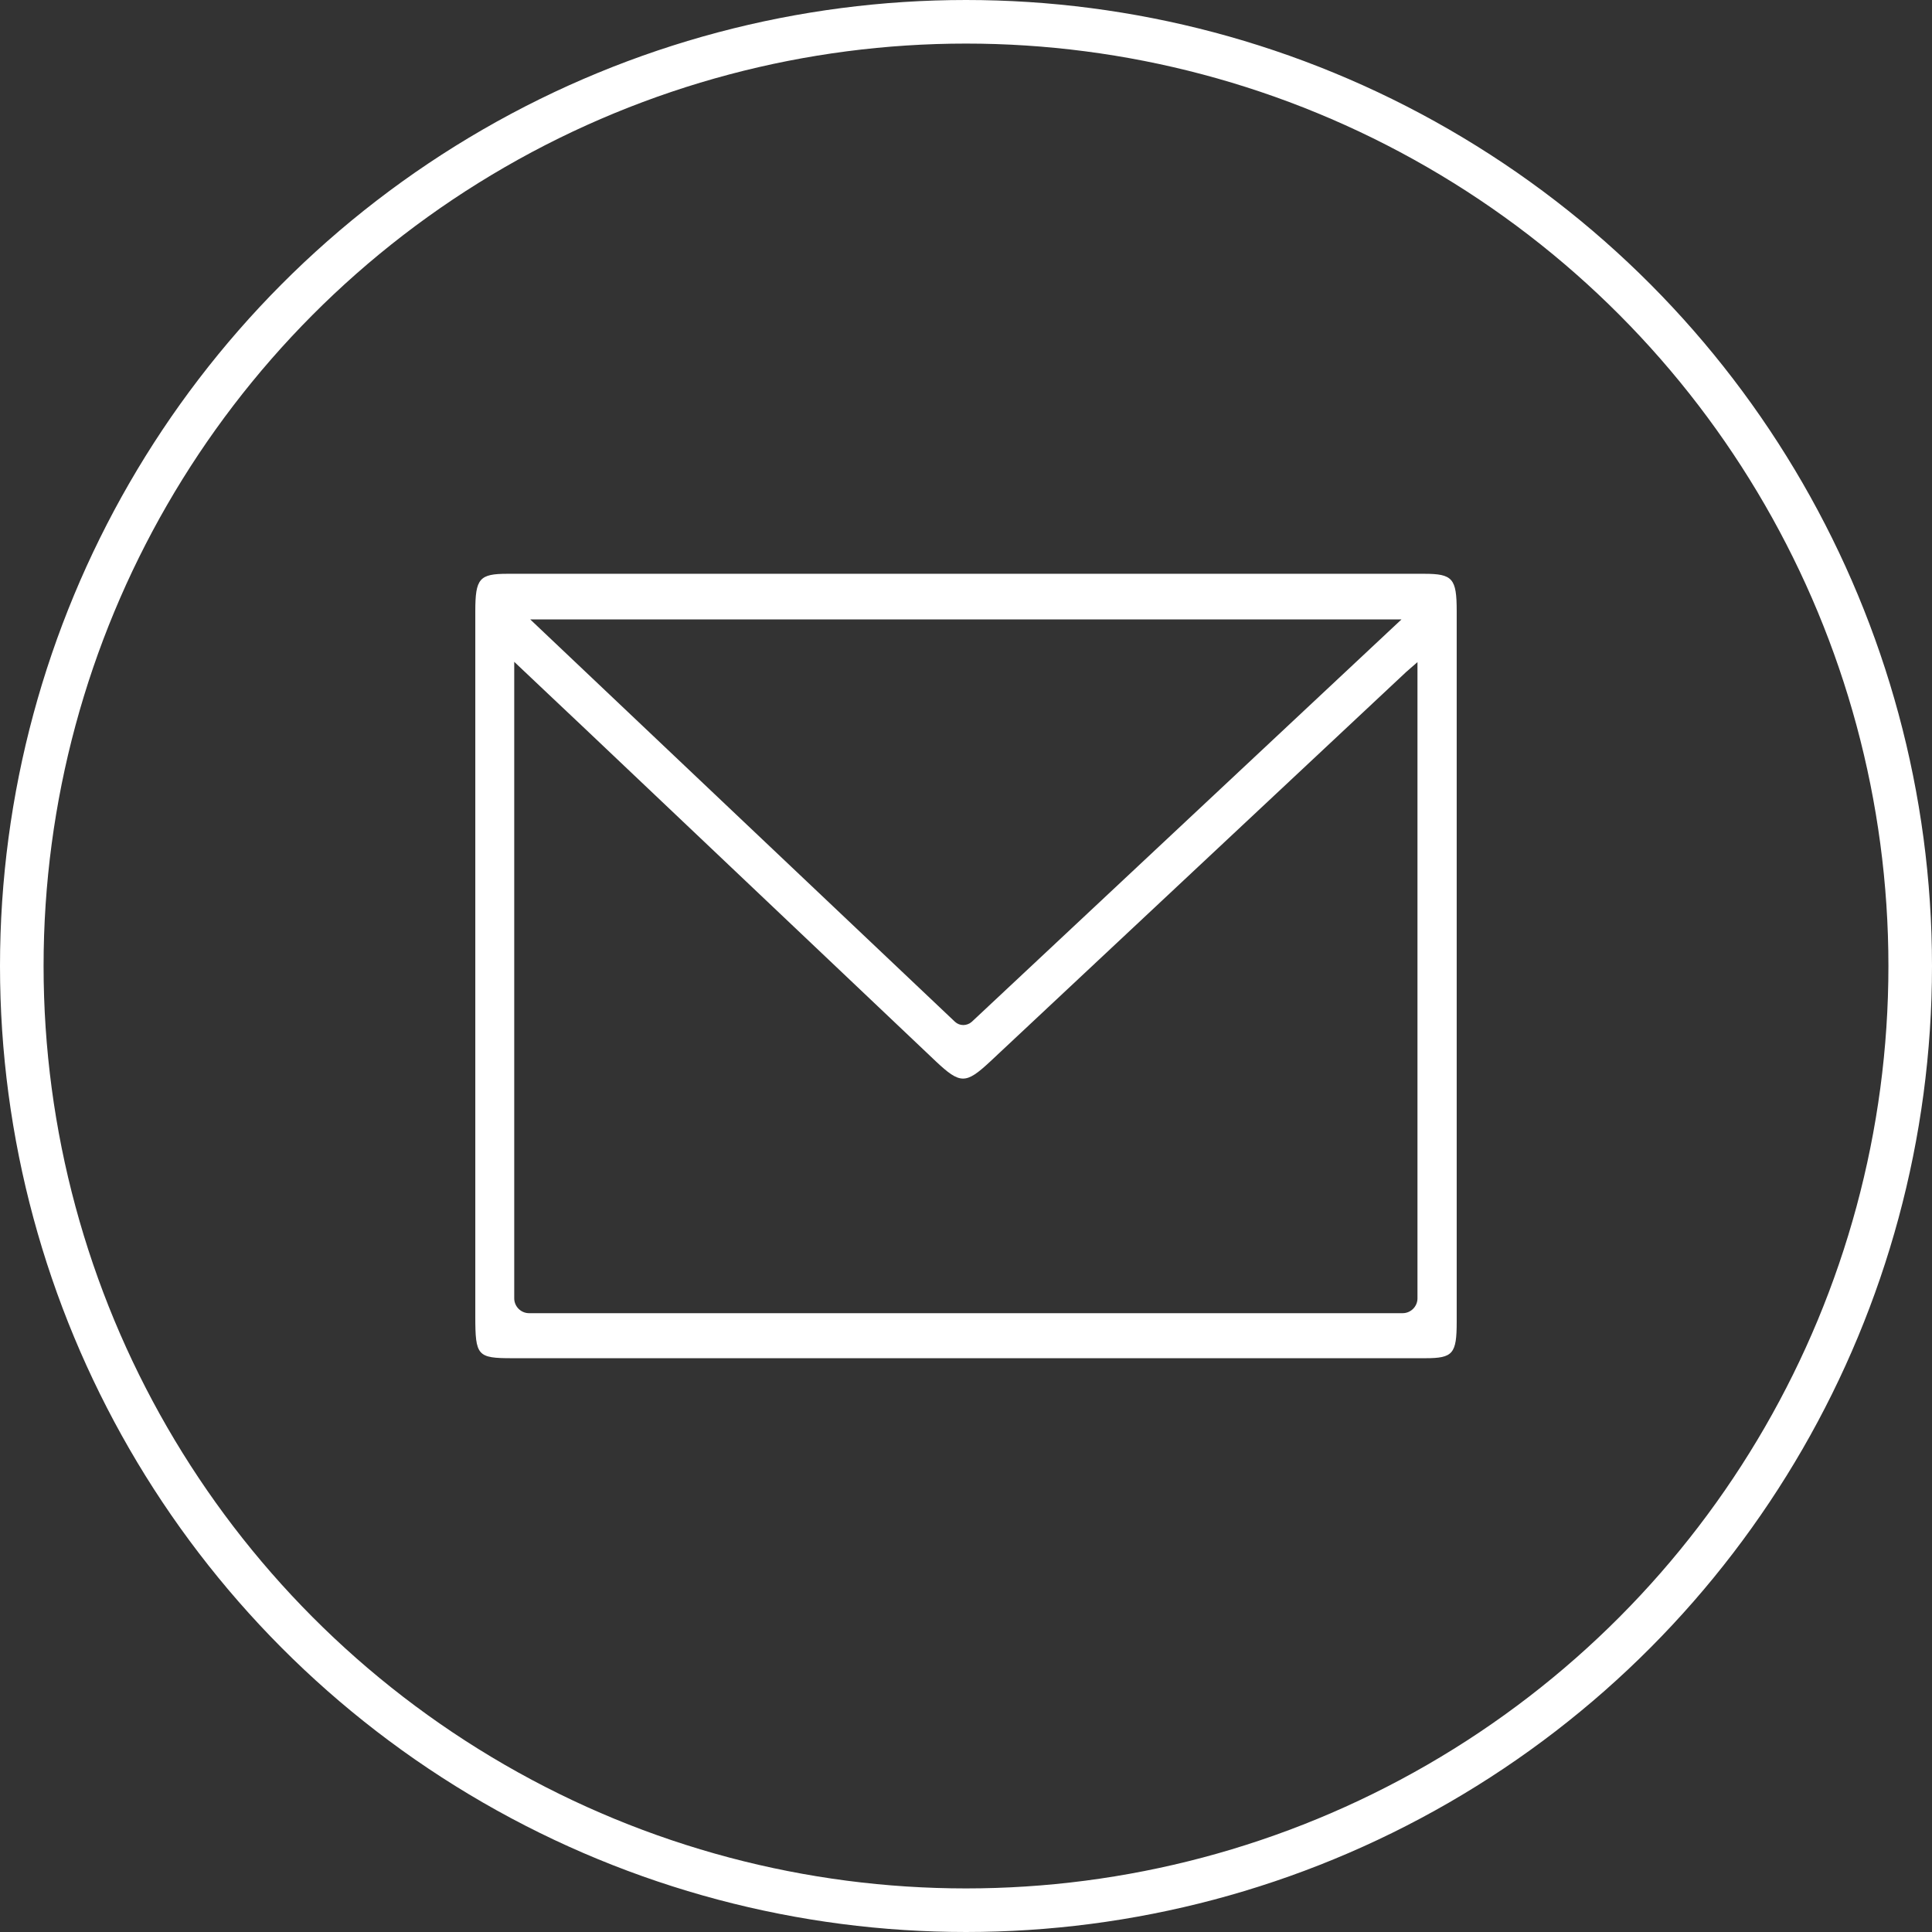
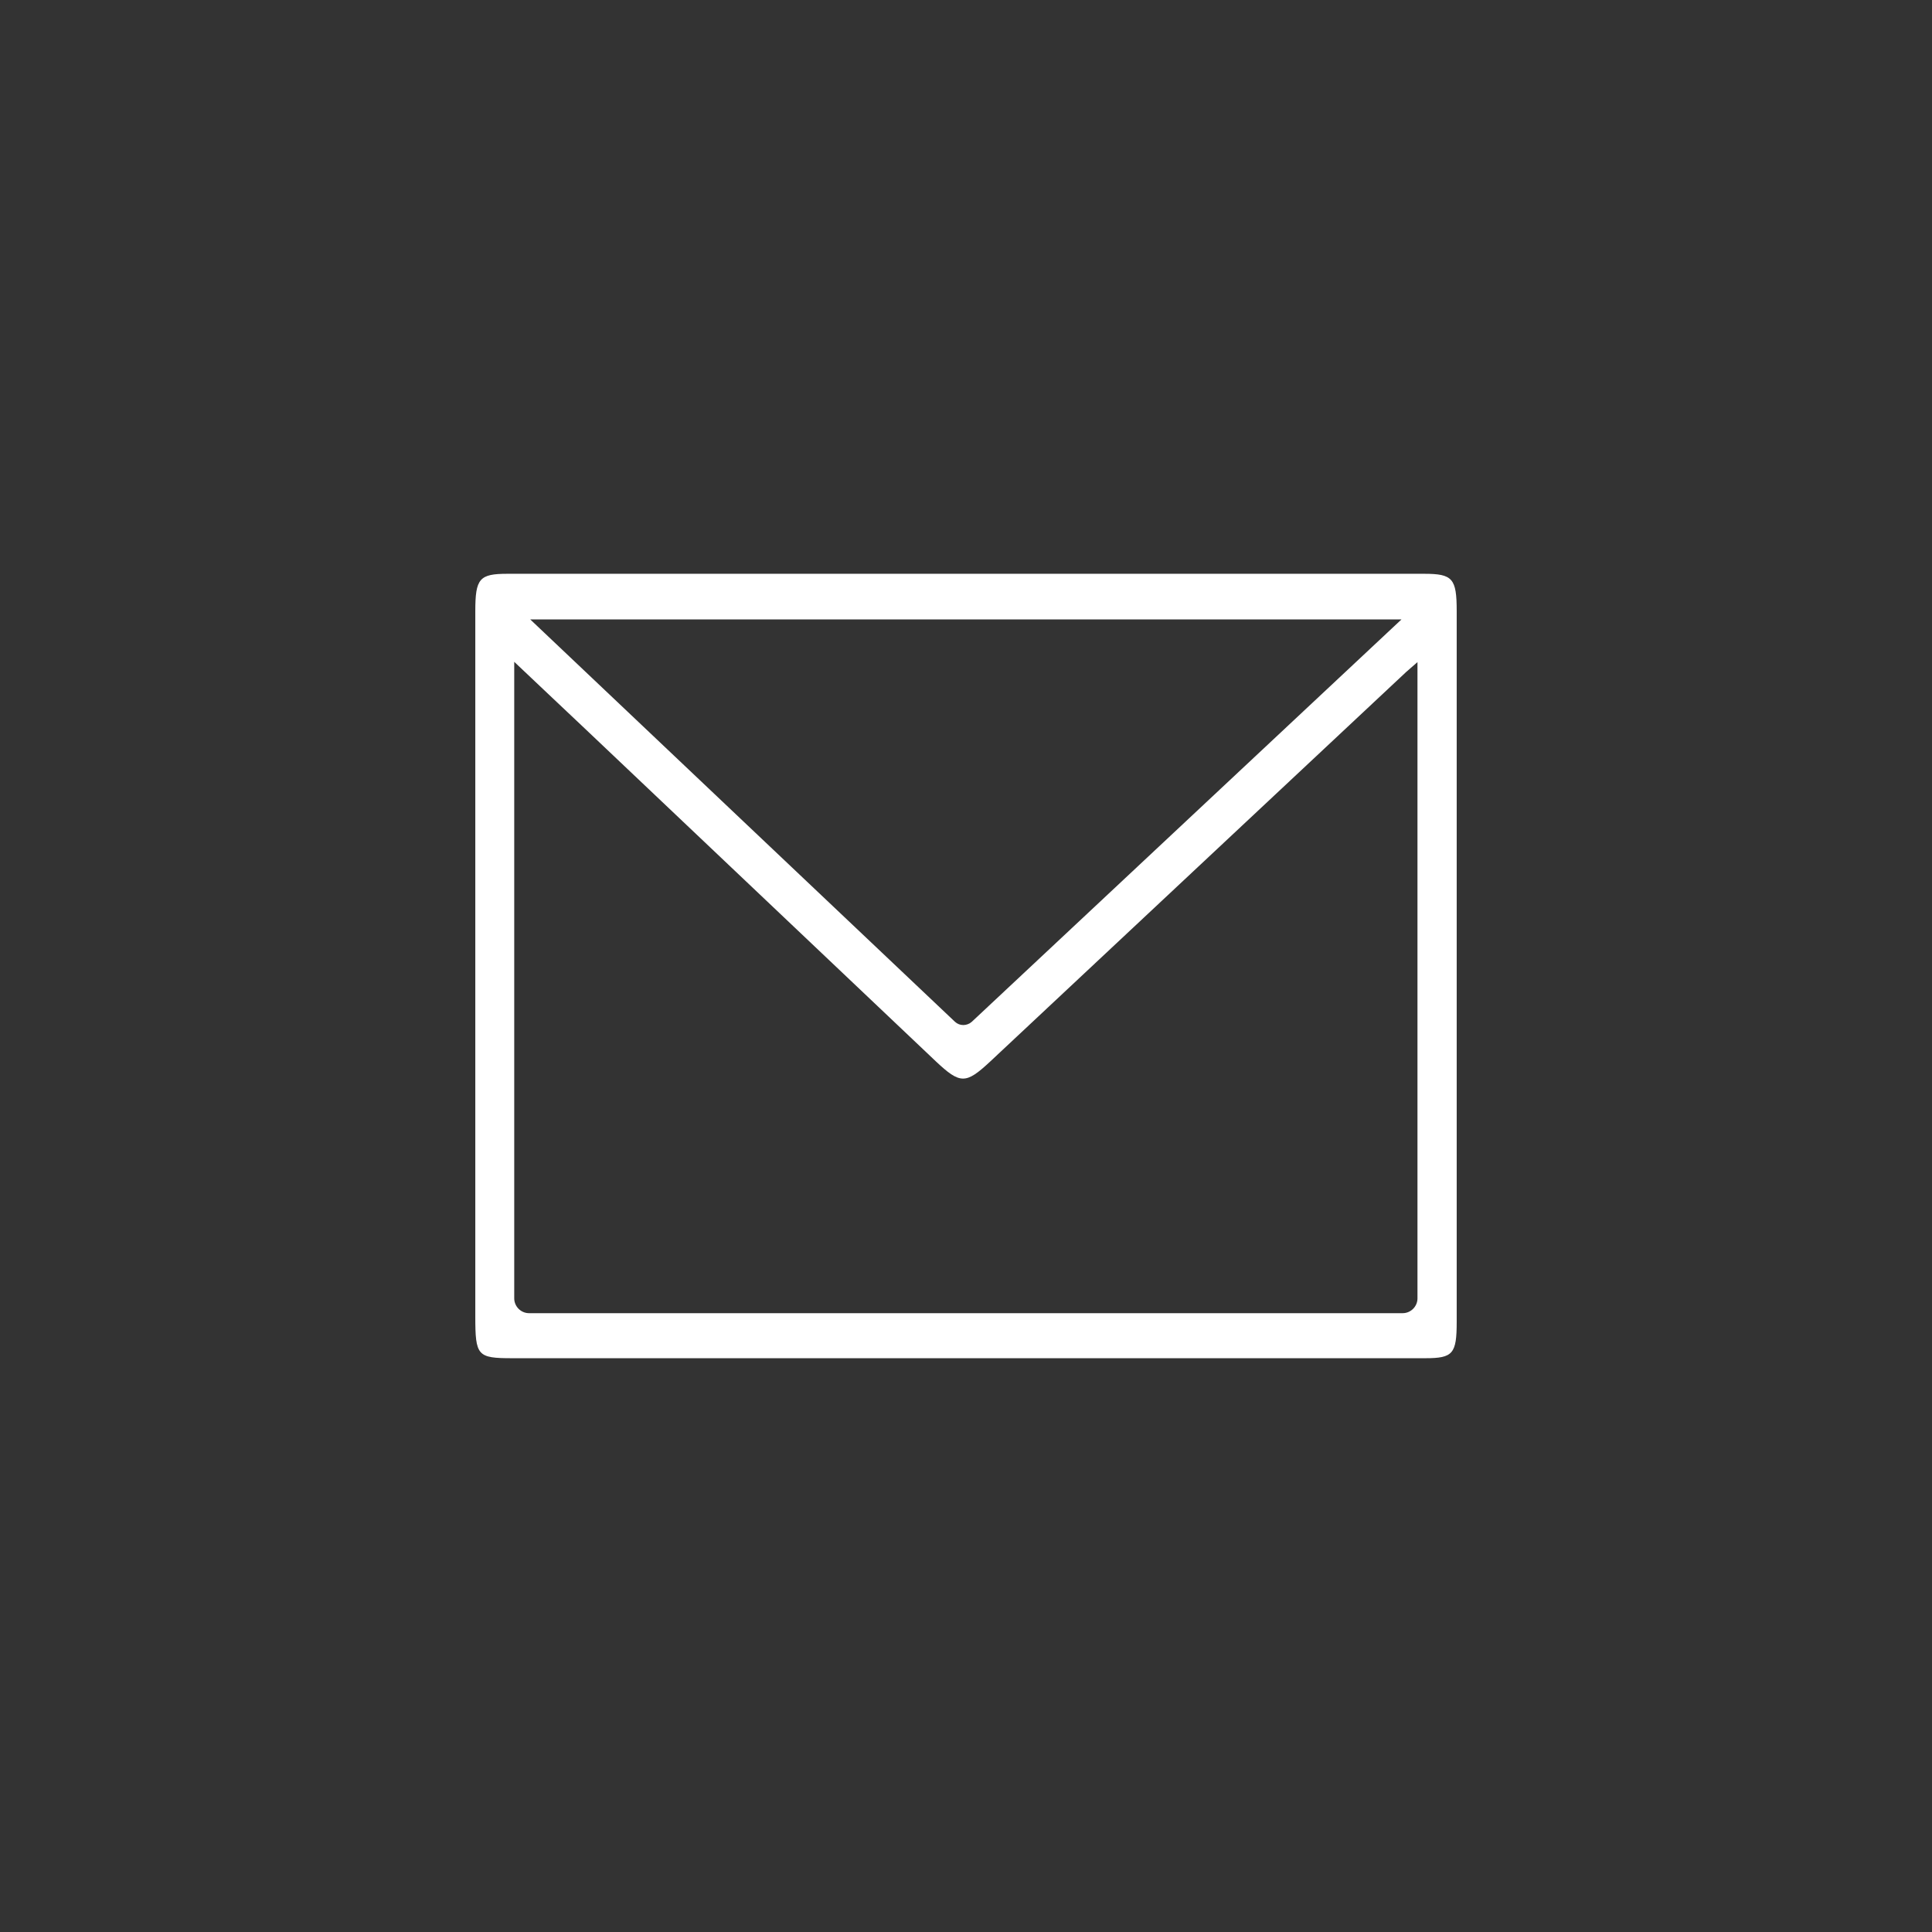
<svg xmlns="http://www.w3.org/2000/svg" id="_レイヤー_2" data-name="レイヤー 2" viewBox="0 0 66.5 66.5">
  <rect x="0" y="0" width="66.5" height="66.5" fill="#333333" stroke="none" />
  <defs>
    <style>
      .cls-1 {
        fill: #fff;
        stroke-width: 0px;
      }

      .cls-2 {
        fill: none;
        stroke: #fff;
        stroke-miterlimit: 10;
        stroke-width: 1.5px;
      }
    </style>
  </defs>
  <g id="_レイヤー_1-2" data-name="レイヤー 1">
    <g>
      <g id="EJeNhQ">
-         <path class="cls-1" d="M33.26,46.75c-5.21,0-10.42,0-15.63,0-1.2,0-1.27-.08-1.27-1.44,0-8.09,0-16.18,0-24.27,0-1.13.14-1.29,1.11-1.29,10.52,0,21.03,0,31.55,0,.98,0,1.12.16,1.12,1.28,0,8.16,0,16.31,0,24.47,0,1.1-.13,1.25-1.08,1.25-5.27,0-10.54,0-15.8,0ZM48.79,22.79c-.18.16-.29.25-.39.34-4.78,4.47-9.55,8.95-14.33,13.42-.83.77-1.02.77-1.86-.02-4.05-3.84-8.1-7.68-12.15-11.52-.77-.73-1.54-1.45-2.36-2.23v21.91c0,.28.23.51.51.51h30.07c.28,0,.51-.23.51-.51v-21.9ZM48.24,21.32h-29.99c4.94,4.68,9.77,9.26,14.62,13.85.16.15.41.15.58,0,4.93-4.62,9.81-9.19,14.79-13.85Z" />
+         <path class="cls-1" d="M33.26,46.75c-5.21,0-10.42,0-15.63,0-1.2,0-1.27-.08-1.27-1.44,0-8.09,0-16.18,0-24.27,0-1.13.14-1.29,1.11-1.29,10.52,0,21.03,0,31.55,0,.98,0,1.12.16,1.12,1.28,0,8.16,0,16.31,0,24.47,0,1.1-.13,1.25-1.08,1.25-5.27,0-10.54,0-15.8,0M48.79,22.79c-.18.16-.29.25-.39.34-4.78,4.47-9.55,8.95-14.33,13.42-.83.77-1.02.77-1.86-.02-4.05-3.84-8.1-7.68-12.15-11.52-.77-.73-1.54-1.45-2.36-2.23v21.91c0,.28.23.51.51.51h30.07c.28,0,.51-.23.51-.51v-21.9ZM48.24,21.32h-29.99c4.94,4.68,9.77,9.26,14.62,13.85.16.15.41.15.58,0,4.93-4.62,9.81-9.19,14.79-13.85Z" />
      </g>
-       <circle class="cls-2" cx="33.25" cy="33.25" r="32.5" />
    </g>
  </g>
</svg>